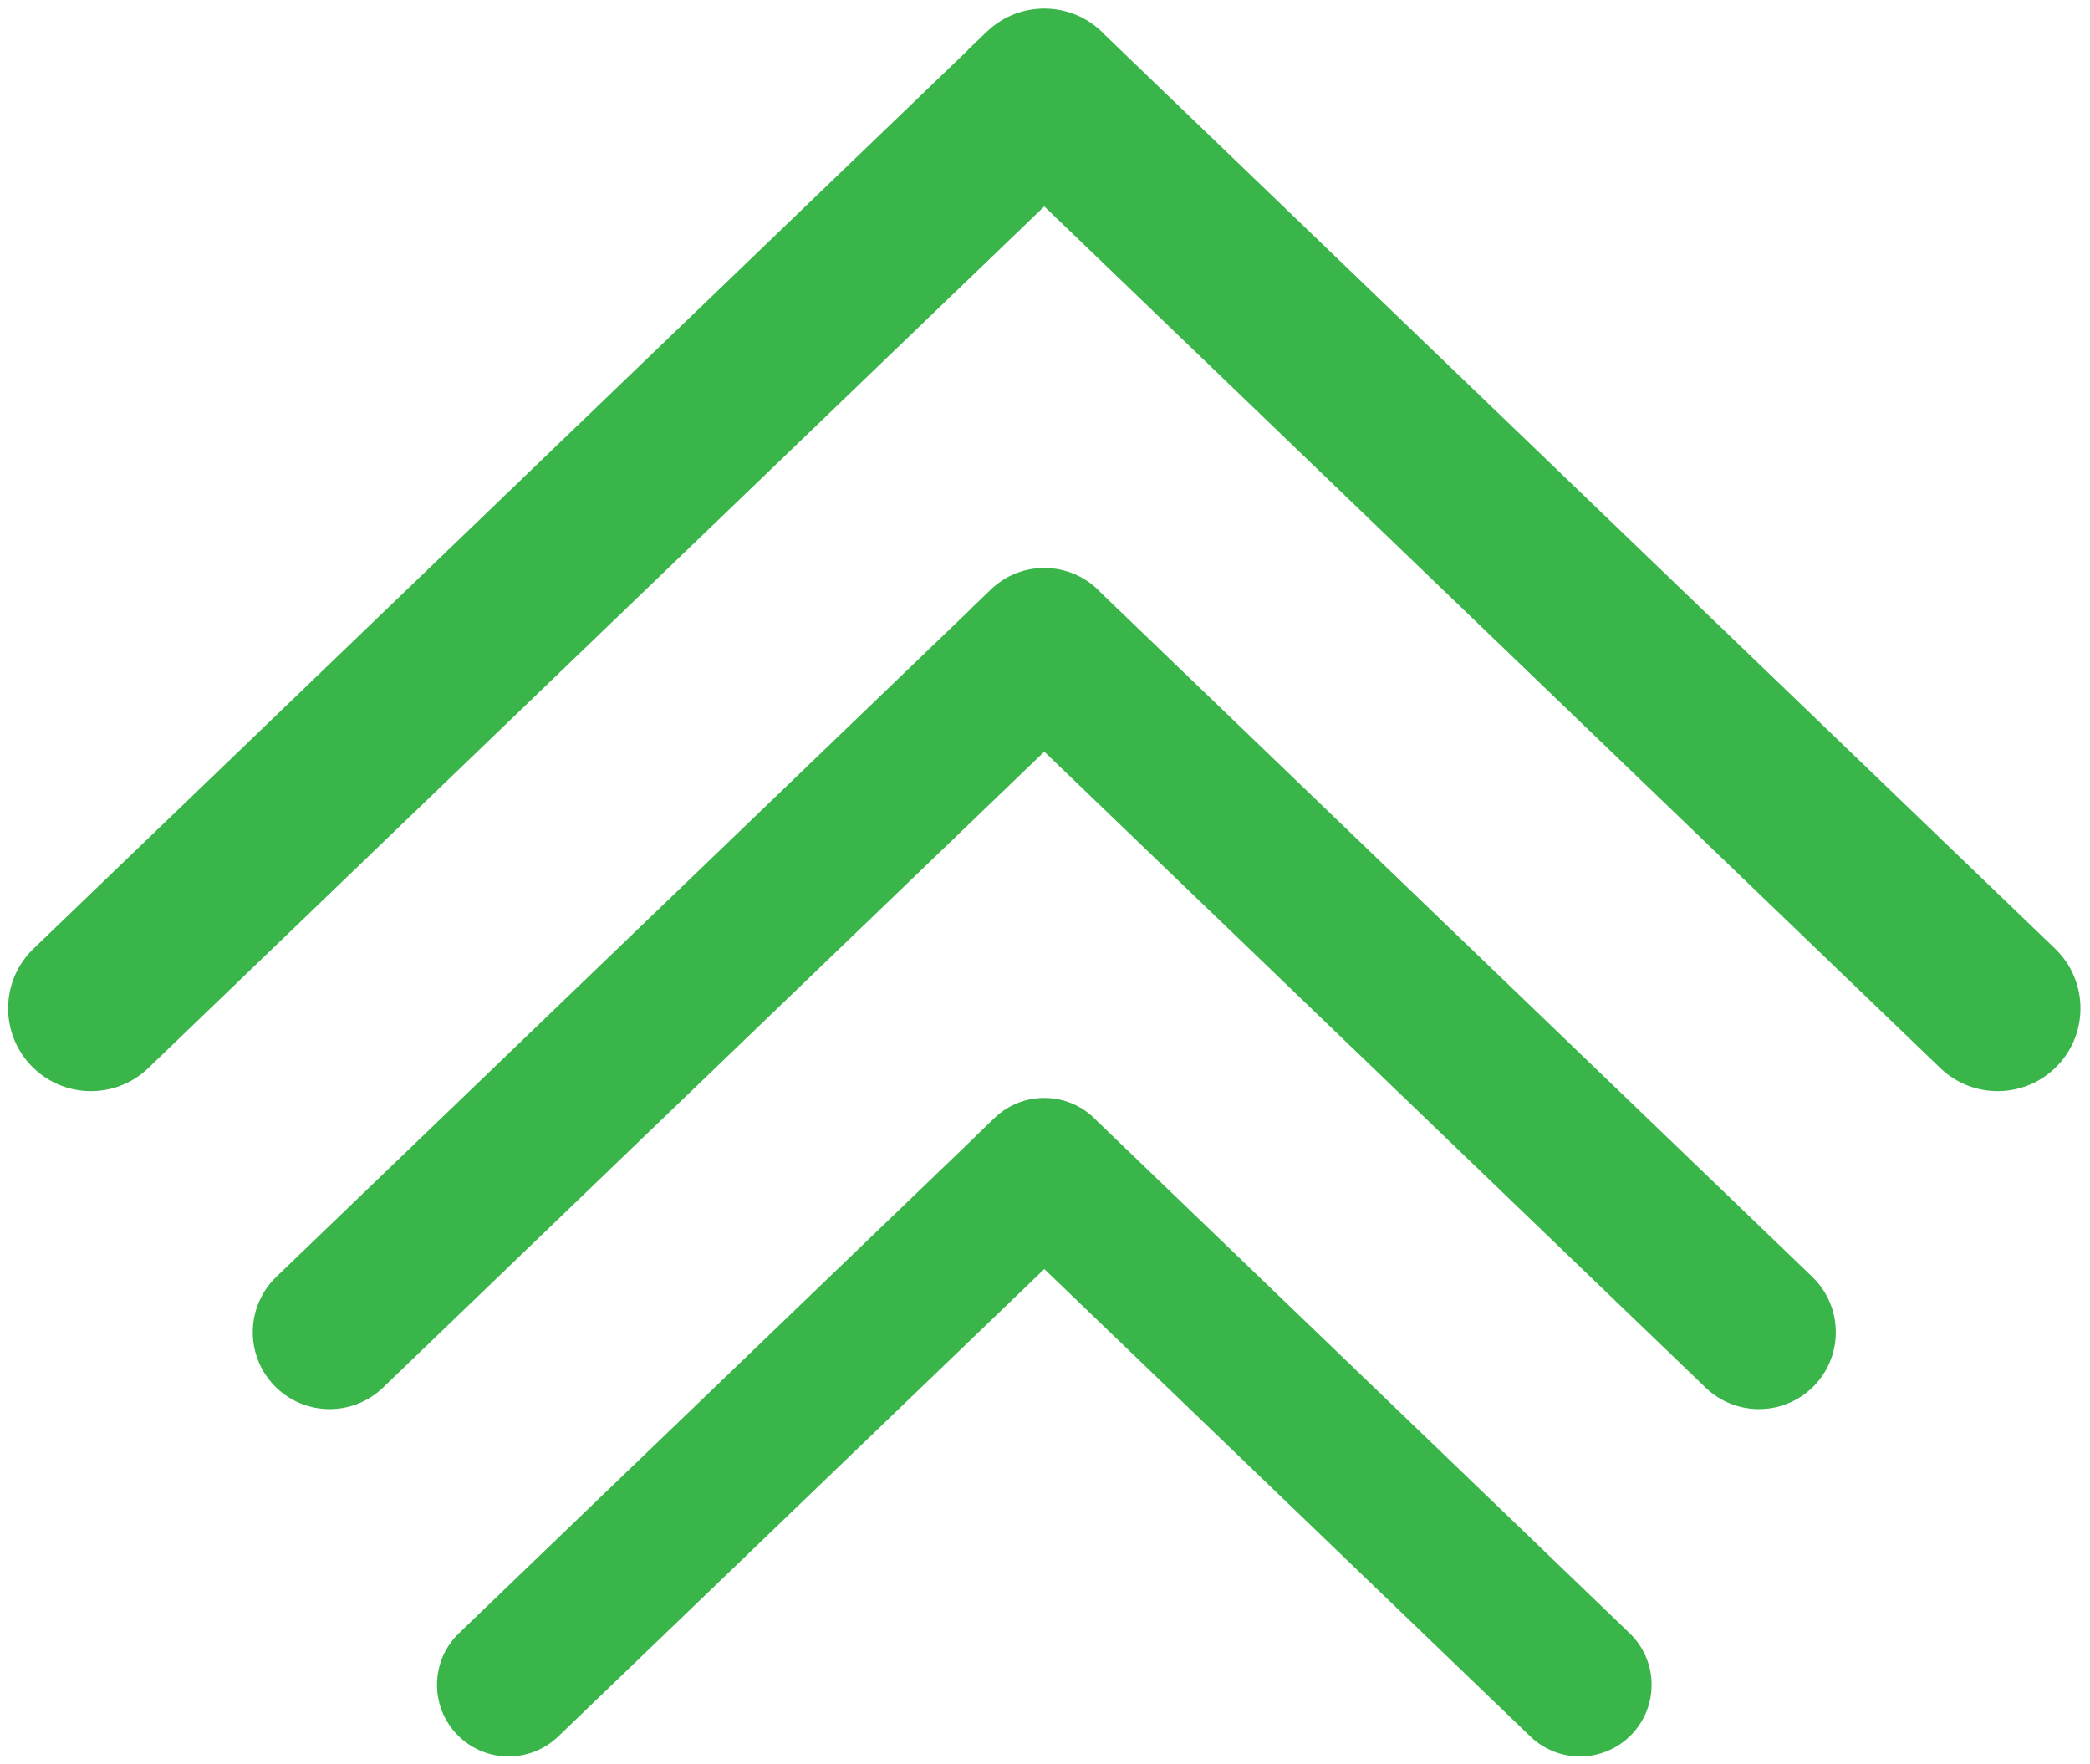
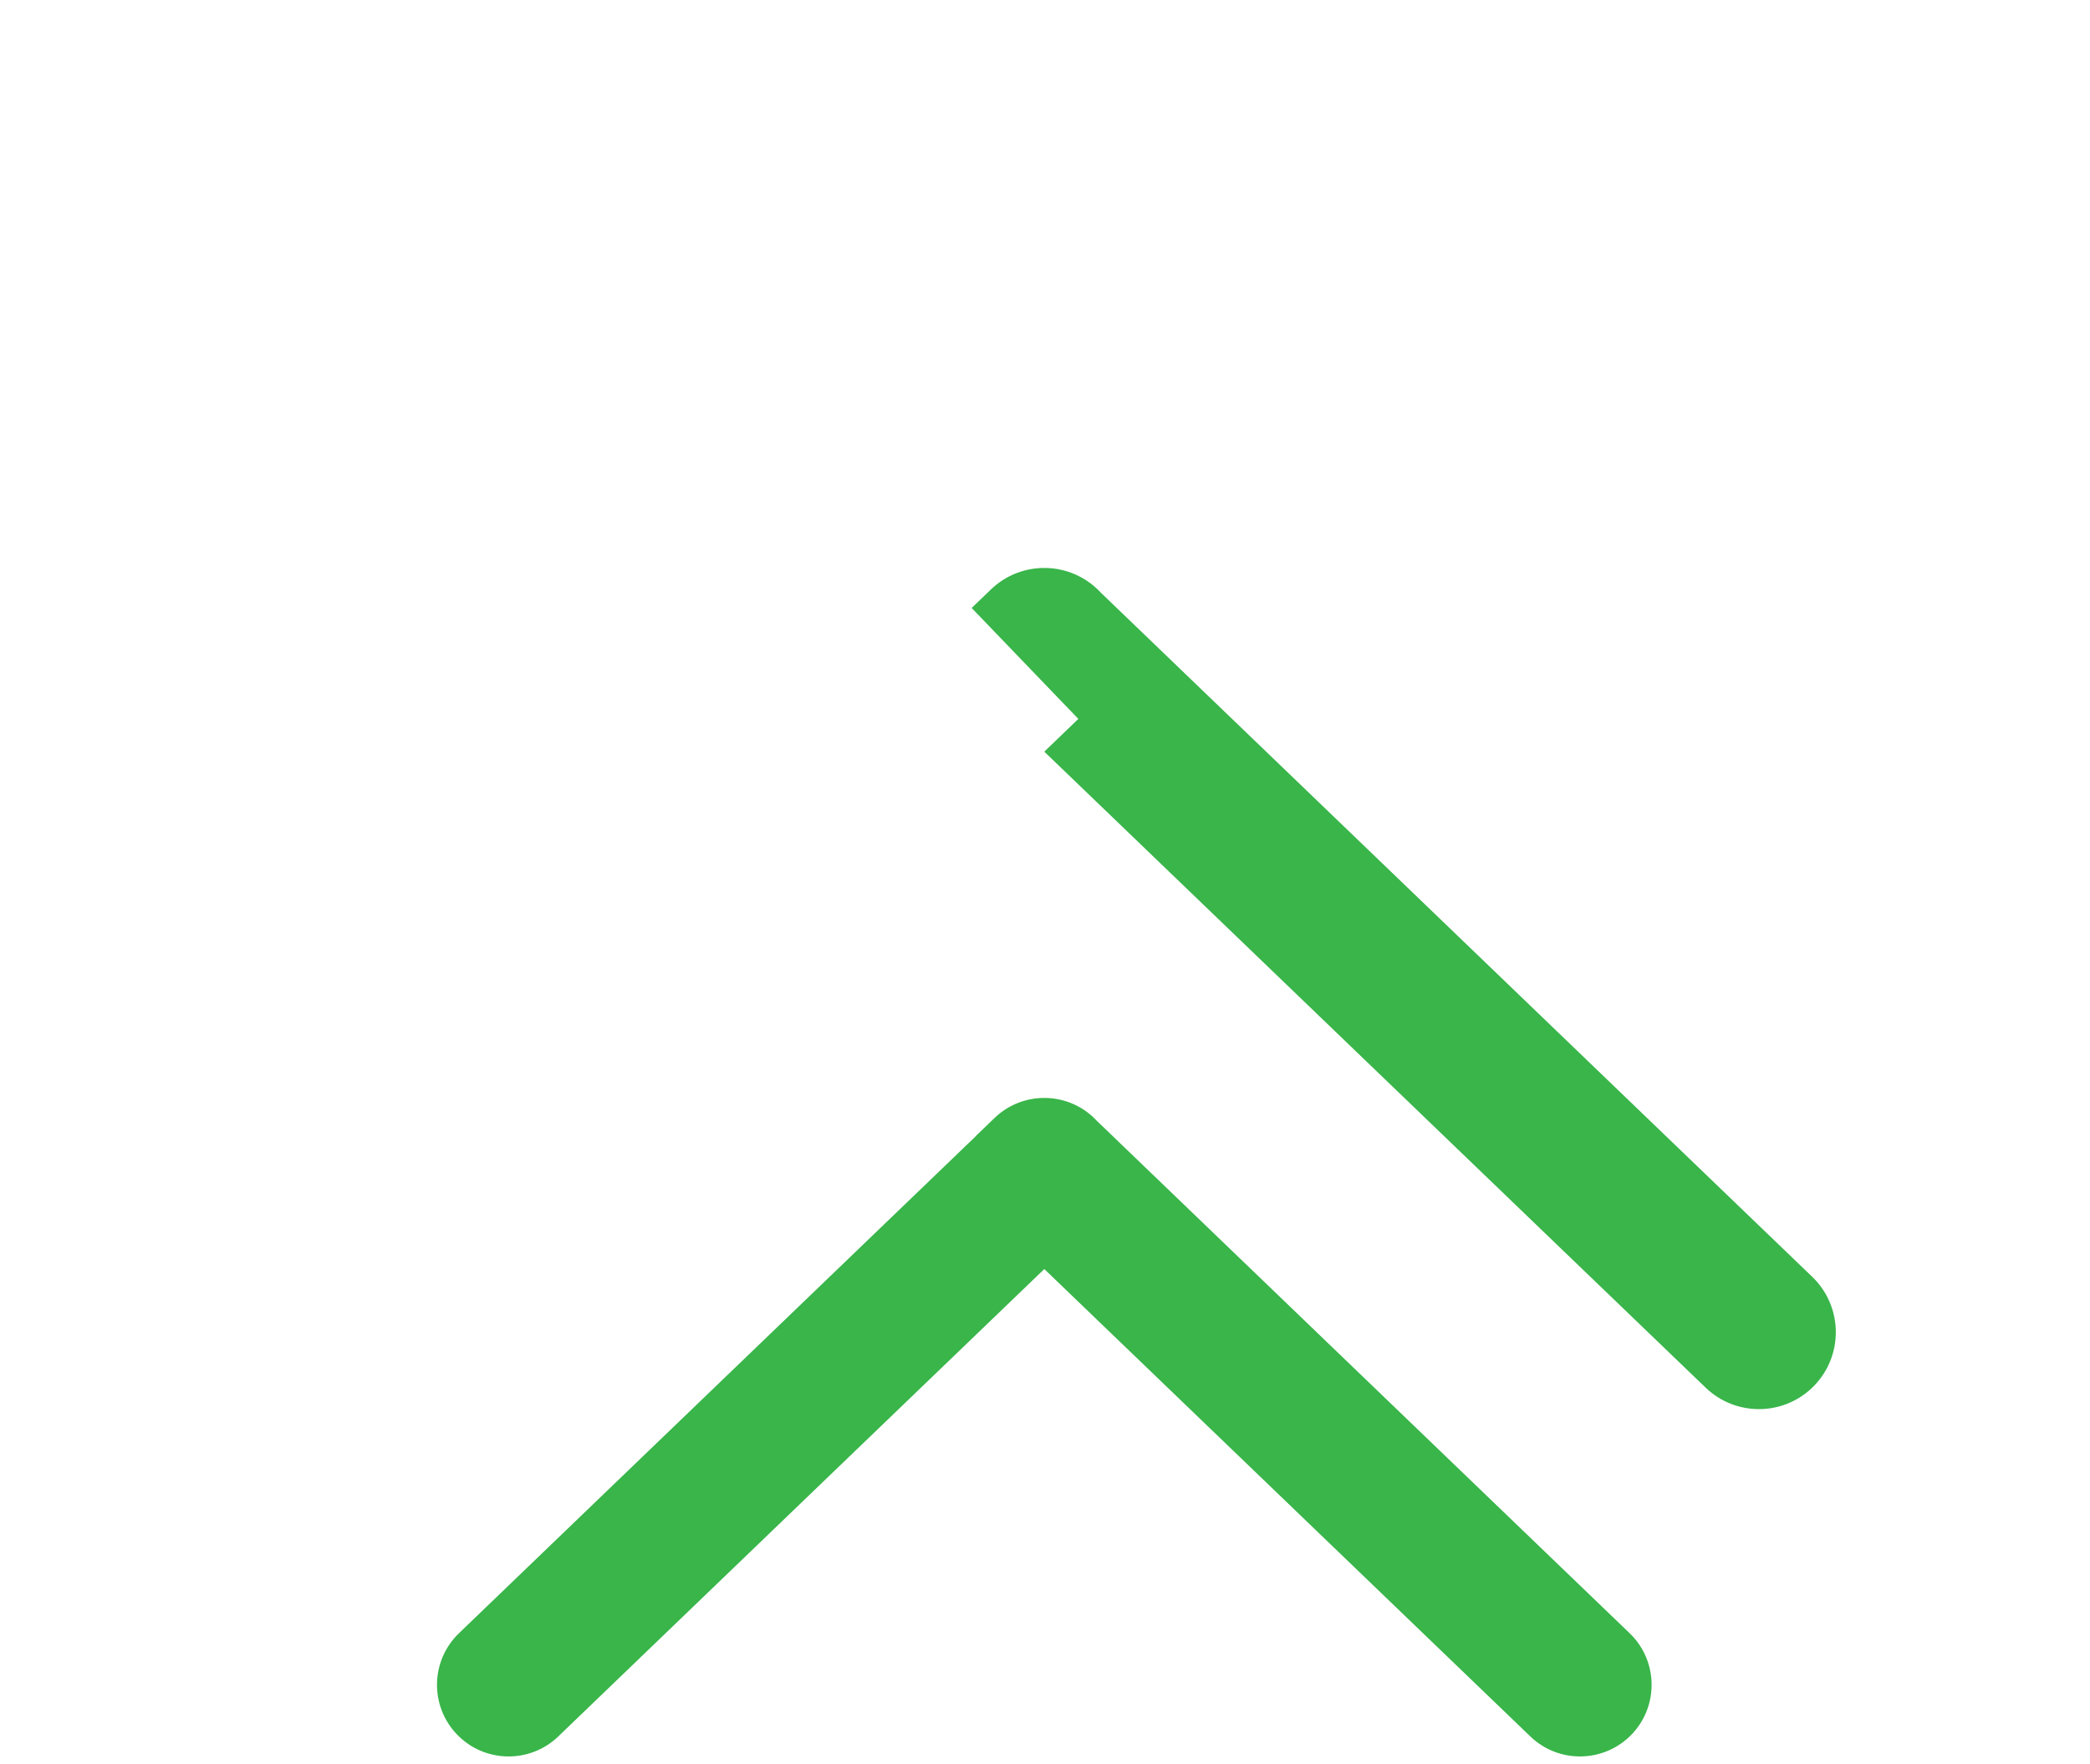
<svg xmlns="http://www.w3.org/2000/svg" clip-rule="evenodd" fill="#39b54a" fill-rule="evenodd" height="129.7" image-rendering="optimizeQuality" preserveAspectRatio="xMidYMid meet" shape-rendering="geometricPrecision" text-rendering="geometricPrecision" version="1" viewBox="9.9 21.8 153.7 129.7" width="153.7" zoomAndPan="magnify">
  <g id="change1_1">
-     <path d="M81.077 25.487l-0.007 -0.008 1.4 -1.346c2.428,-2.335 6.289,-2.258 8.625,0.168 0.025,0.026 0.049,0.052 0.073,0.079l69.863 67.184c2.423,2.331 2.498,6.188 0.167,8.611 -2.331,2.423 -6.187,2.497 -8.611,0.167l-65.889 -63.363 -65.889 63.363c-2.423,2.33 -6.28,2.256 -8.611,-0.167 -2.331,-2.423 -2.256,-6.28 0.167,-8.611l68.711 -66.076z" fill="inherit" />
-     <path d="M81.363 66.516l-0.006 -0.007 1.415 -1.361c2.254,-2.168 5.843,-2.098 8.01,0.157 0.021,0.022 0.043,0.045 0.063,0.068l52.328 50.322c2.25,2.164 2.32,5.746 0.155,7.996 -2.164,2.25 -5.745,2.319 -7.995,0.155l-48.635 -46.77 -48.635 46.77c-2.25,2.164 -5.831,2.095 -7.995,-0.155 -2.164,-2.25 -2.095,-5.832 0.155,-7.996l51.139 -49.178z" fill="inherit" />
+     <path d="M81.363 66.516l-0.006 -0.007 1.415 -1.361c2.254,-2.168 5.843,-2.098 8.01,0.157 0.021,0.022 0.043,0.045 0.063,0.068l52.328 50.322c2.25,2.164 2.32,5.746 0.155,7.996 -2.164,2.25 -5.745,2.319 -7.995,0.155l-48.635 -46.77 -48.635 46.77l51.139 -49.178z" fill="inherit" />
    <path d="M81.643 105.371l-0.006 -0.007 1.405 -1.351c2.099,-2.019 5.44,-1.953 7.459,0.146 0.019,0.02 0.038,0.04 0.057,0.061l39.187 37.685c2.096,2.016 2.16,5.352 0.145,7.447 -2.016,2.095 -5.351,2.16 -7.447,0.145l-35.744 -34.373 -35.744 34.373c-2.096,2.015 -5.431,1.951 -7.447,-0.145 -2.016,-2.096 -1.951,-5.432 0.145,-7.447l37.99 -36.534z" fill="inherit" />
  </g>
-   <path d="M0 0H173.397V173.397H0z" fill="none" />
</svg>